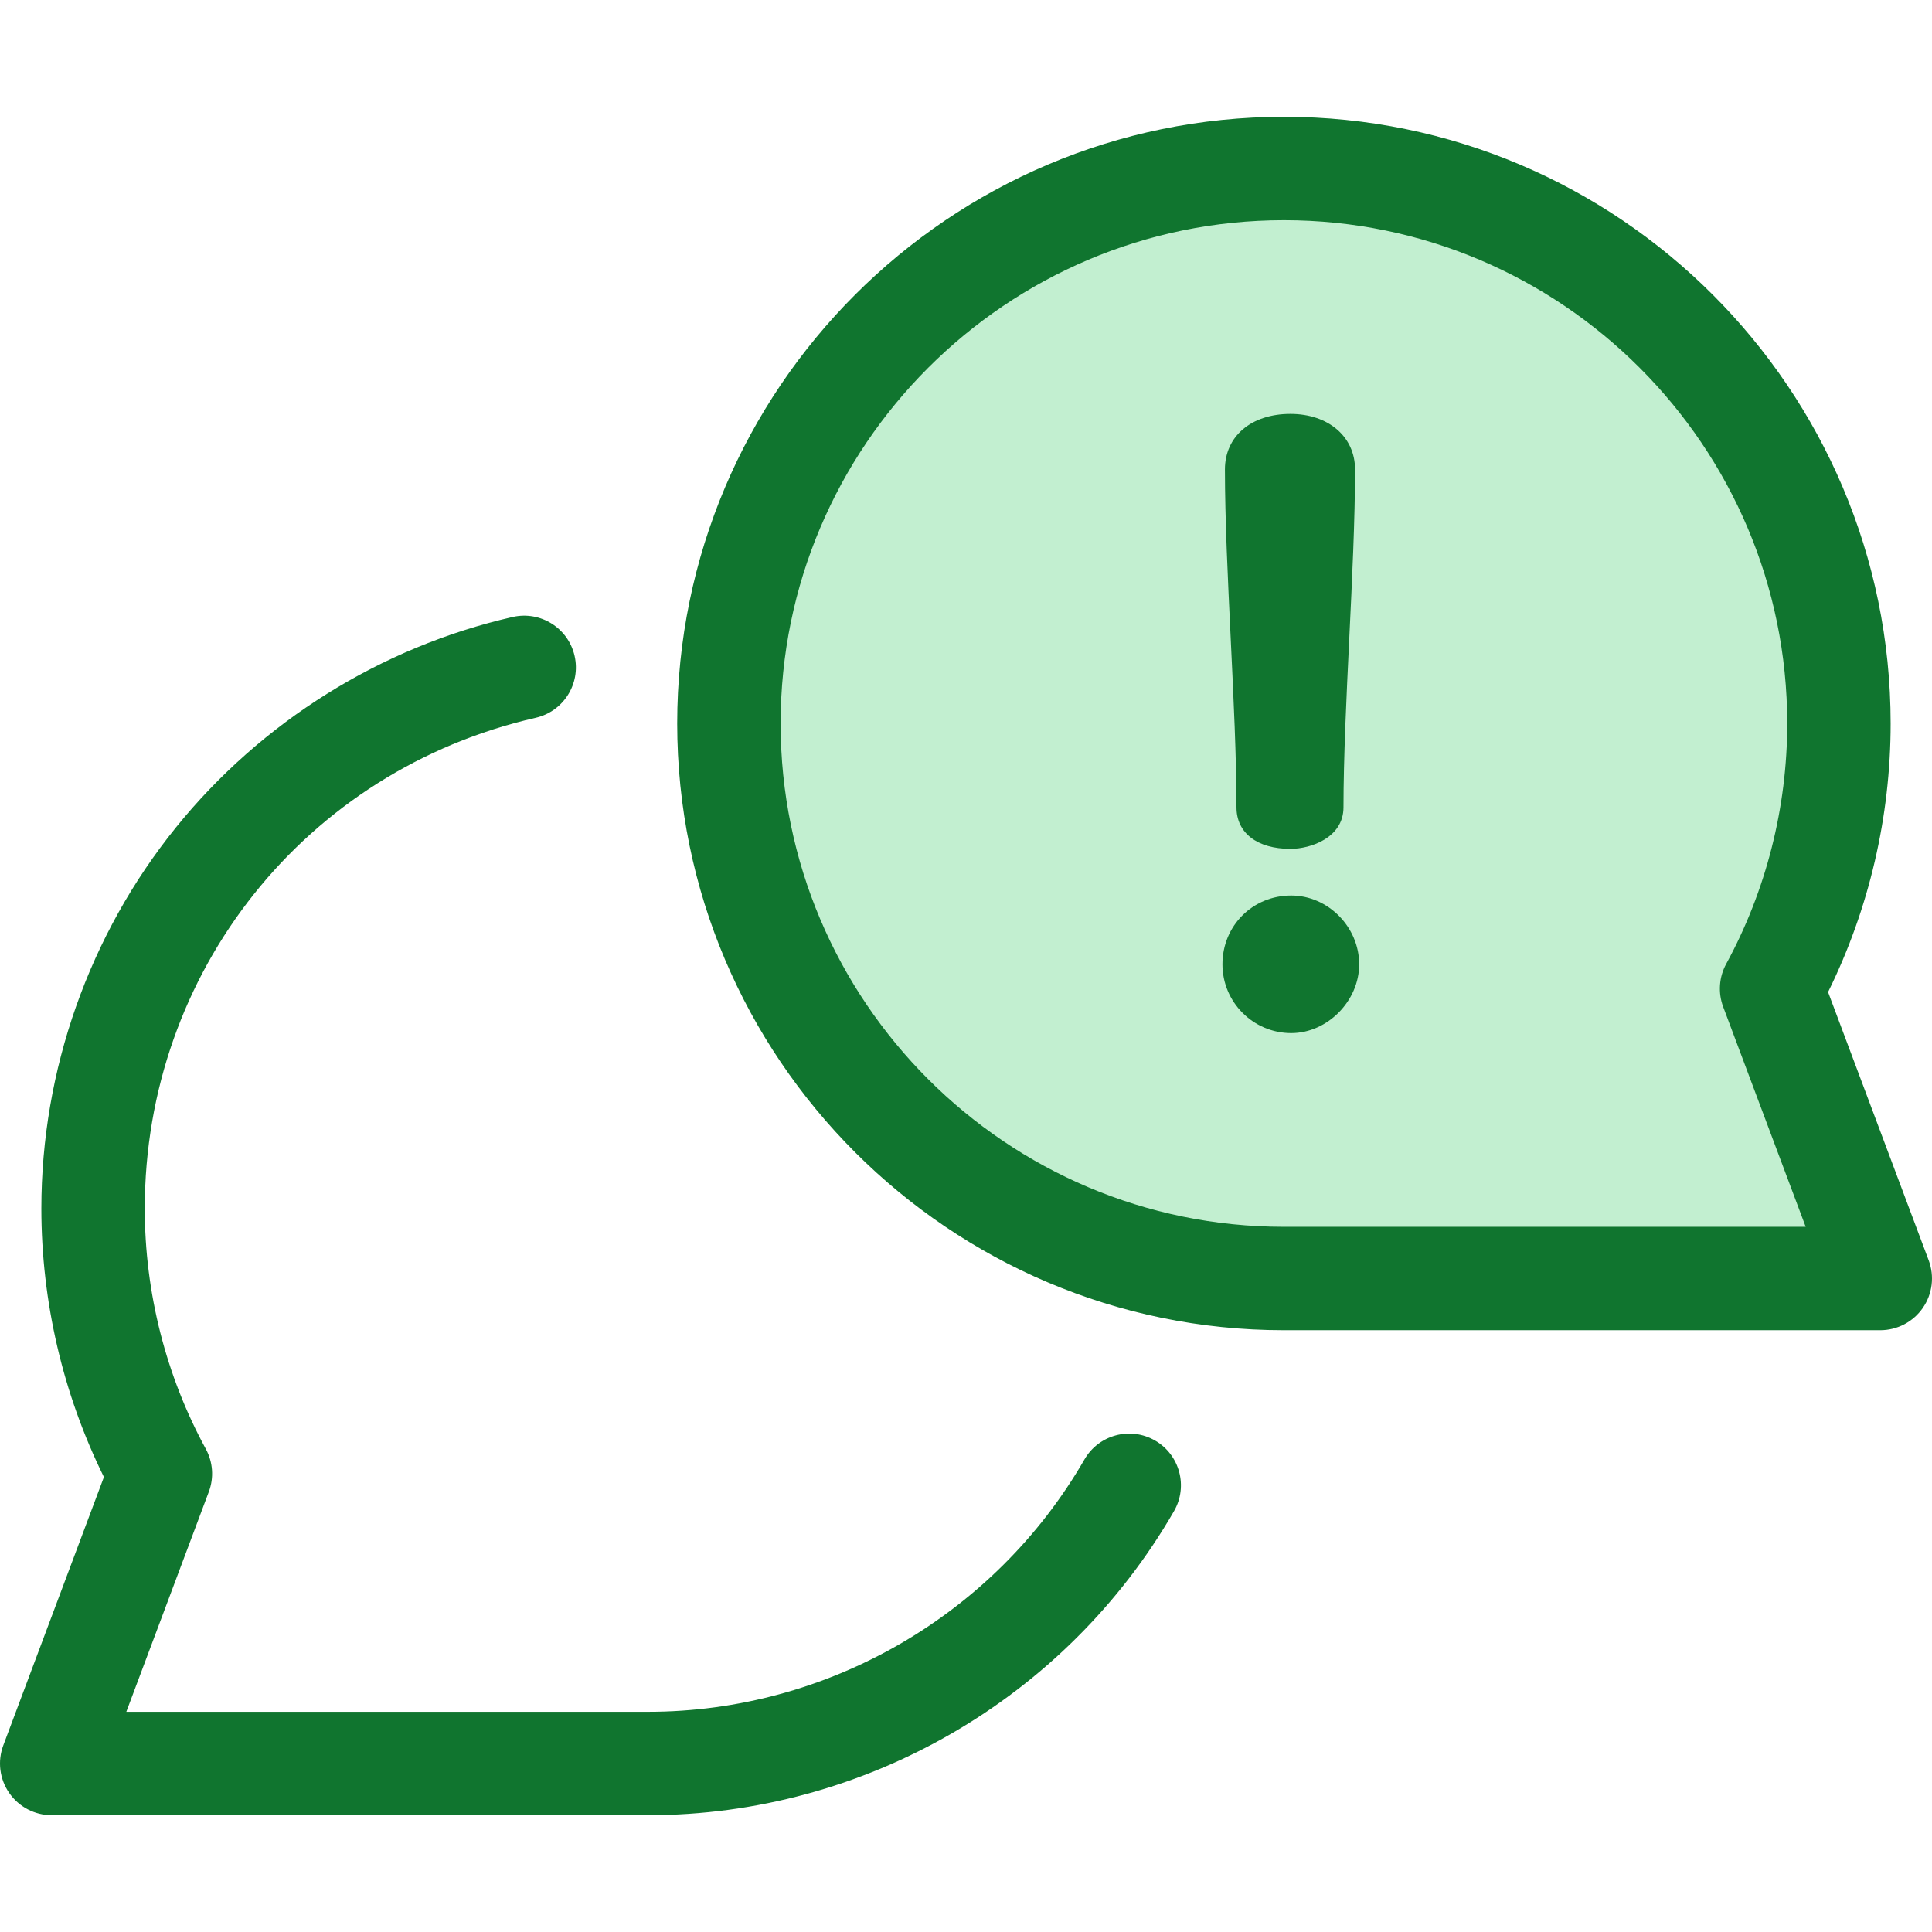
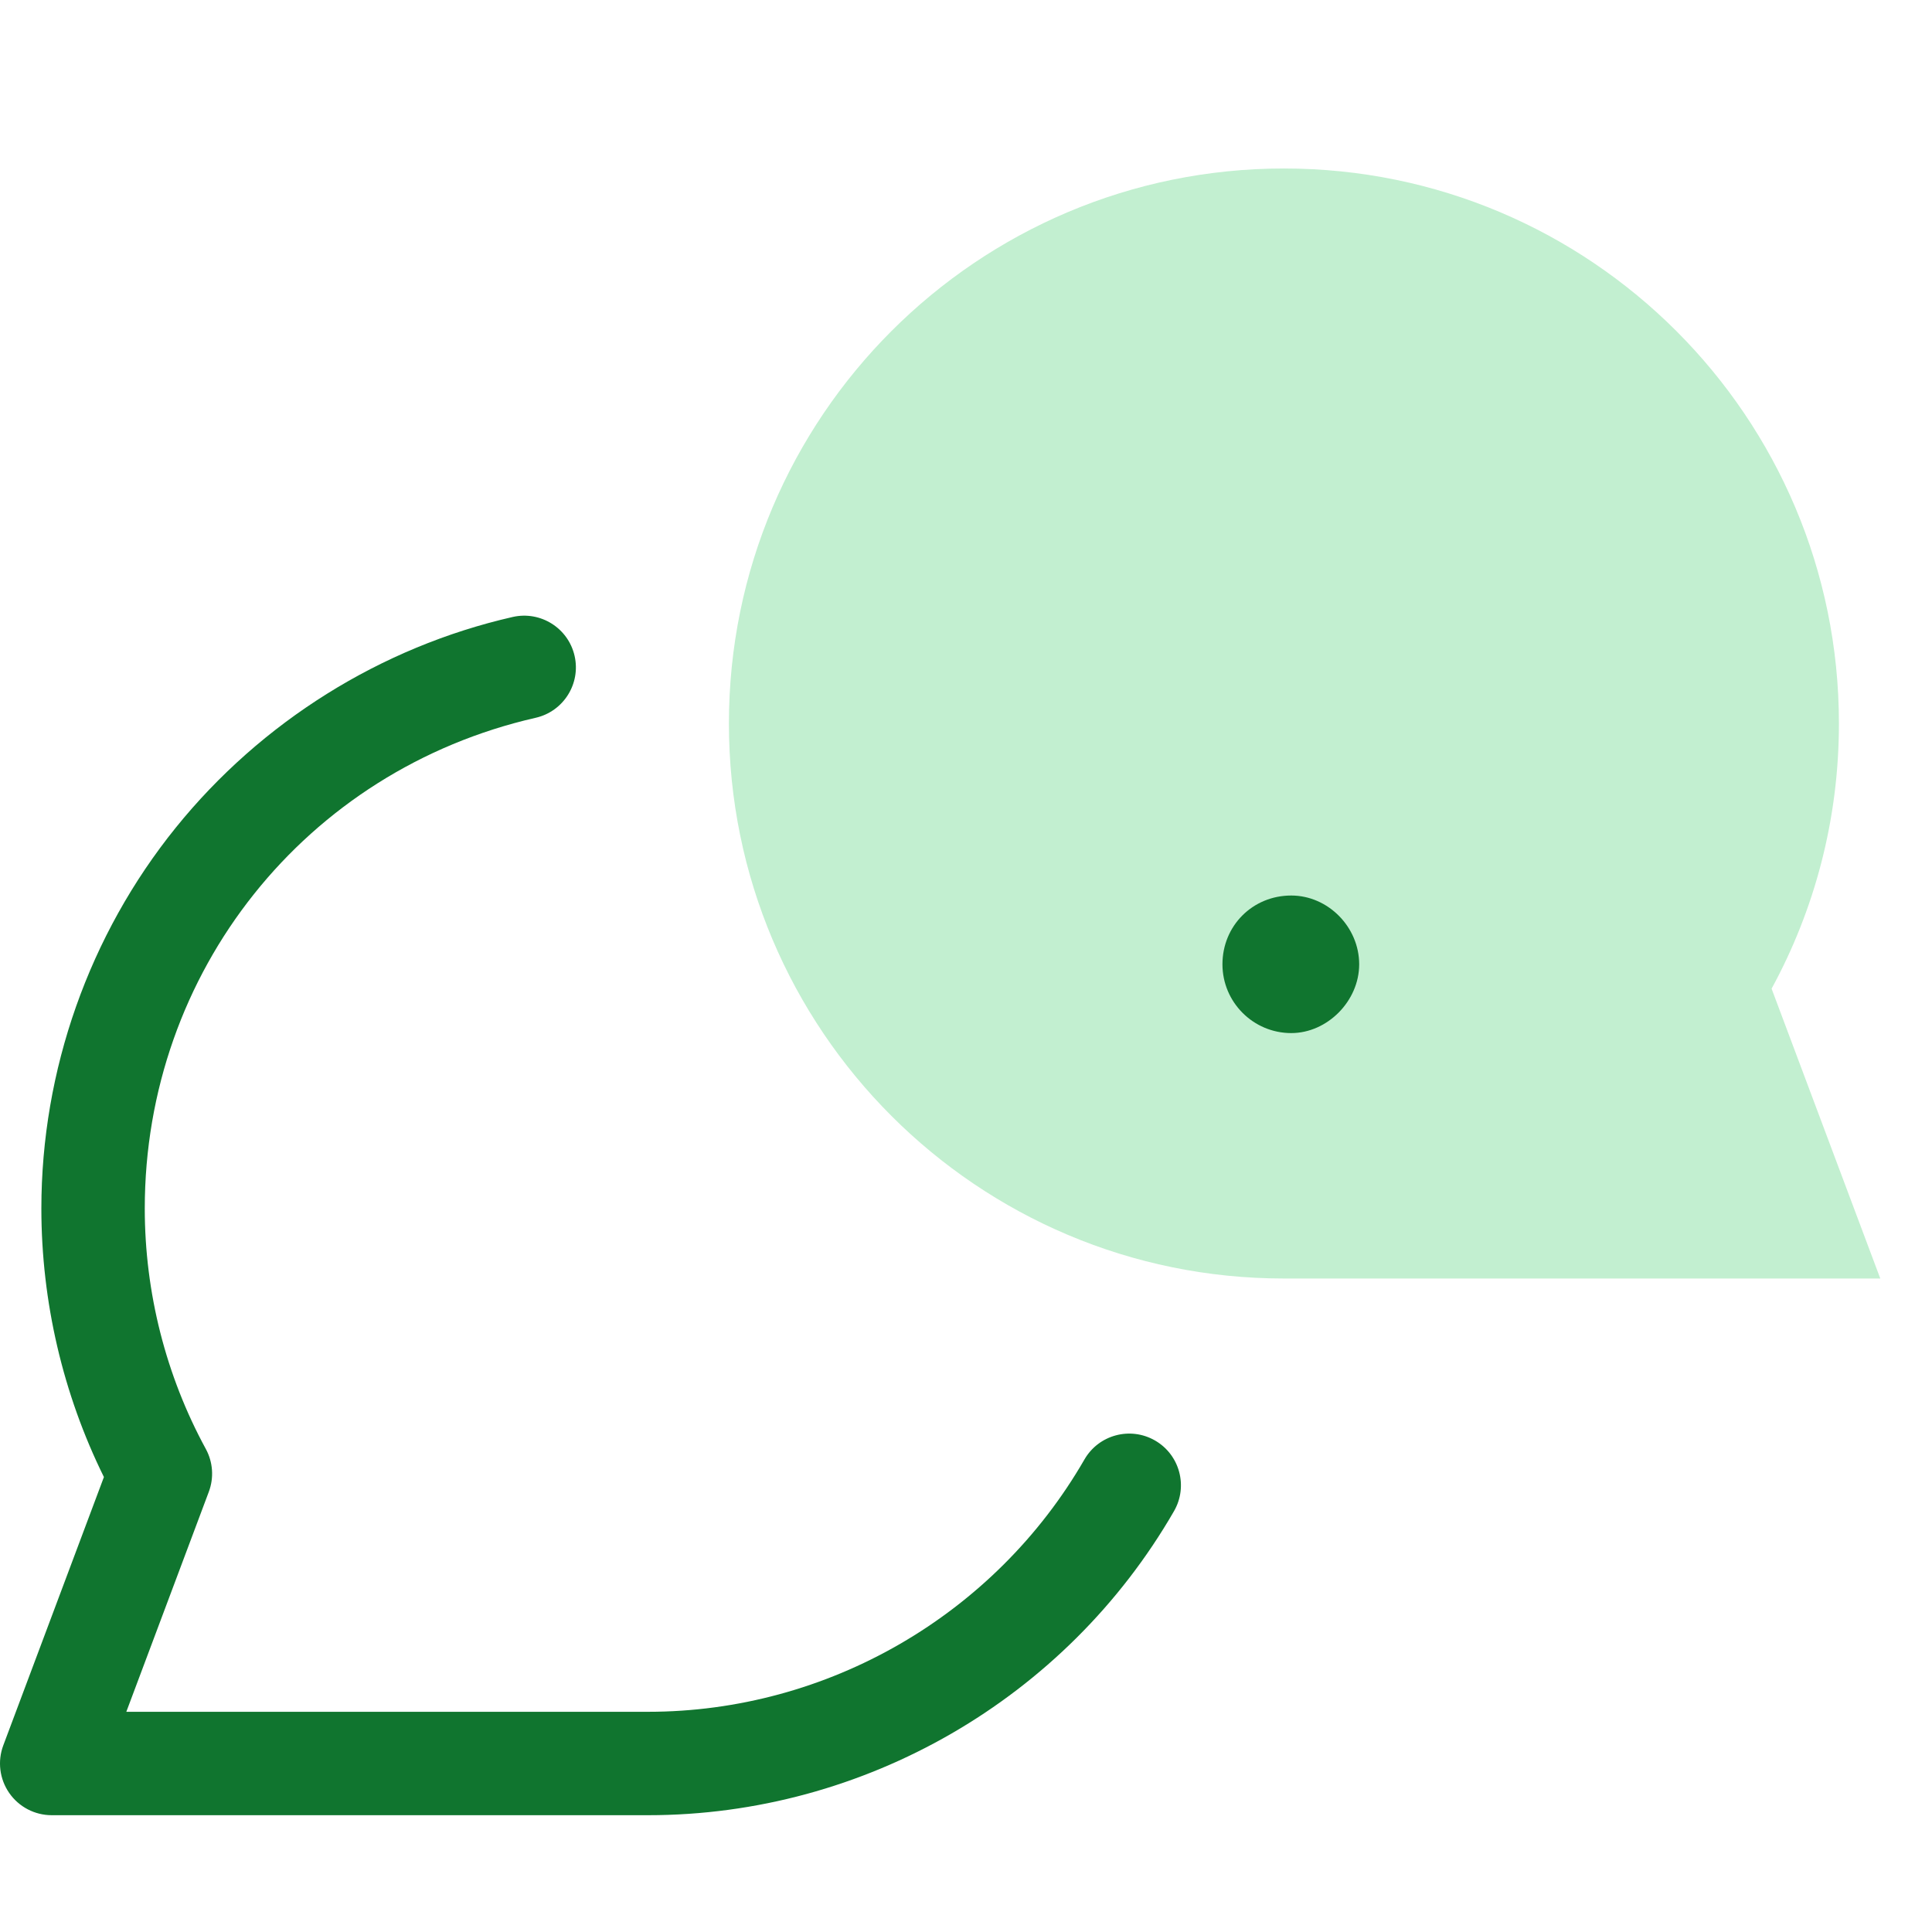
<svg xmlns="http://www.w3.org/2000/svg" height="800px" width="800px" version="1.1" id="Layer_1" viewBox="0 0 512.001 512.001" xml:space="preserve">
  <path style="fill:#10752F;" d="M171.748,481.049H13.701c-4.494,0-8.702-2.203-11.261-5.898c-2.559-3.693-3.146-8.407-1.567-12.615  l26.666-71.104c-10.861-22.006-16.576-46.475-16.576-71.168c0-36.64,12.655-72.489,35.632-100.943  c22.633-28.028,54.339-47.851,89.273-55.816c7.381-1.677,14.722,2.936,16.405,10.313c1.683,7.377-2.935,14.722-10.313,16.405  c-60.995,13.907-103.594,67.382-103.594,130.04c0,22.266,5.593,44.3,16.175,63.717c1.903,3.494,2.195,7.643,0.797,11.368  l-21.863,58.297h138.274c47.548,0,91.859-25.62,115.639-66.866c3.779-6.555,12.155-8.806,18.713-5.026  c6.555,3.78,8.806,12.157,5.026,18.713C282.468,450.172,229.061,481.049,171.748,481.049z" />
  <path style="fill:#C2EFD0;" d="M498.298,338.819l-28.807-76.81c11.378-20.88,17.845-44.822,17.845-70.273  c0-81.232-65.852-147.084-147.084-147.084S193.17,110.503,193.17,191.735s65.852,147.084,147.084,147.084  C342.709,338.819,498.298,338.819,498.298,338.819z" />
  <g>
-     <path style="fill:#10752F;" d="M498.298,352.52H340.252c-88.658,0-160.785-72.129-160.785-160.785S251.596,30.951,340.254,30.951   c88.657,0,160.785,72.129,160.785,160.785c0,24.694-5.715,49.164-16.579,71.168l26.668,71.104   c1.577,4.208,0.993,8.922-1.567,12.615C507.002,350.317,502.794,352.52,498.298,352.52z M340.254,58.354   c-73.548,0-133.382,59.836-133.382,133.382s59.834,133.382,133.382,133.382h138.274l-21.865-58.297   c-1.398-3.725-1.106-7.874,0.797-11.368c10.583-19.418,16.176-41.451,16.176-63.717C473.634,118.19,413.799,58.354,340.254,58.354z   " />
-     <path style="fill:#10752F;" d="M327.684,213.956c0,6.786,5.474,11.002,14.286,11.002c5.439,0,14.069-2.987,14.069-11.002   c0-12.993,0.778-29.114,1.53-44.702c0.755-15.622,1.535-31.776,1.535-44.835c0-8.669-7.047-14.724-17.134-14.724   c-10.377,0-17.35,5.916-17.35,14.724c0,13.059,0.78,29.213,1.533,44.835C326.906,184.842,327.684,200.963,327.684,213.956z" />
    <path style="fill:#10752F;" d="M342.191,237.324c-10.221,0-18.228,8.006-18.228,18.227c0,10.05,8.177,18.227,18.228,18.227   c9.592,0,18.008-8.517,18.008-18.227C360.197,245.671,351.952,237.324,342.191,237.324z" />
  </g>
</svg>